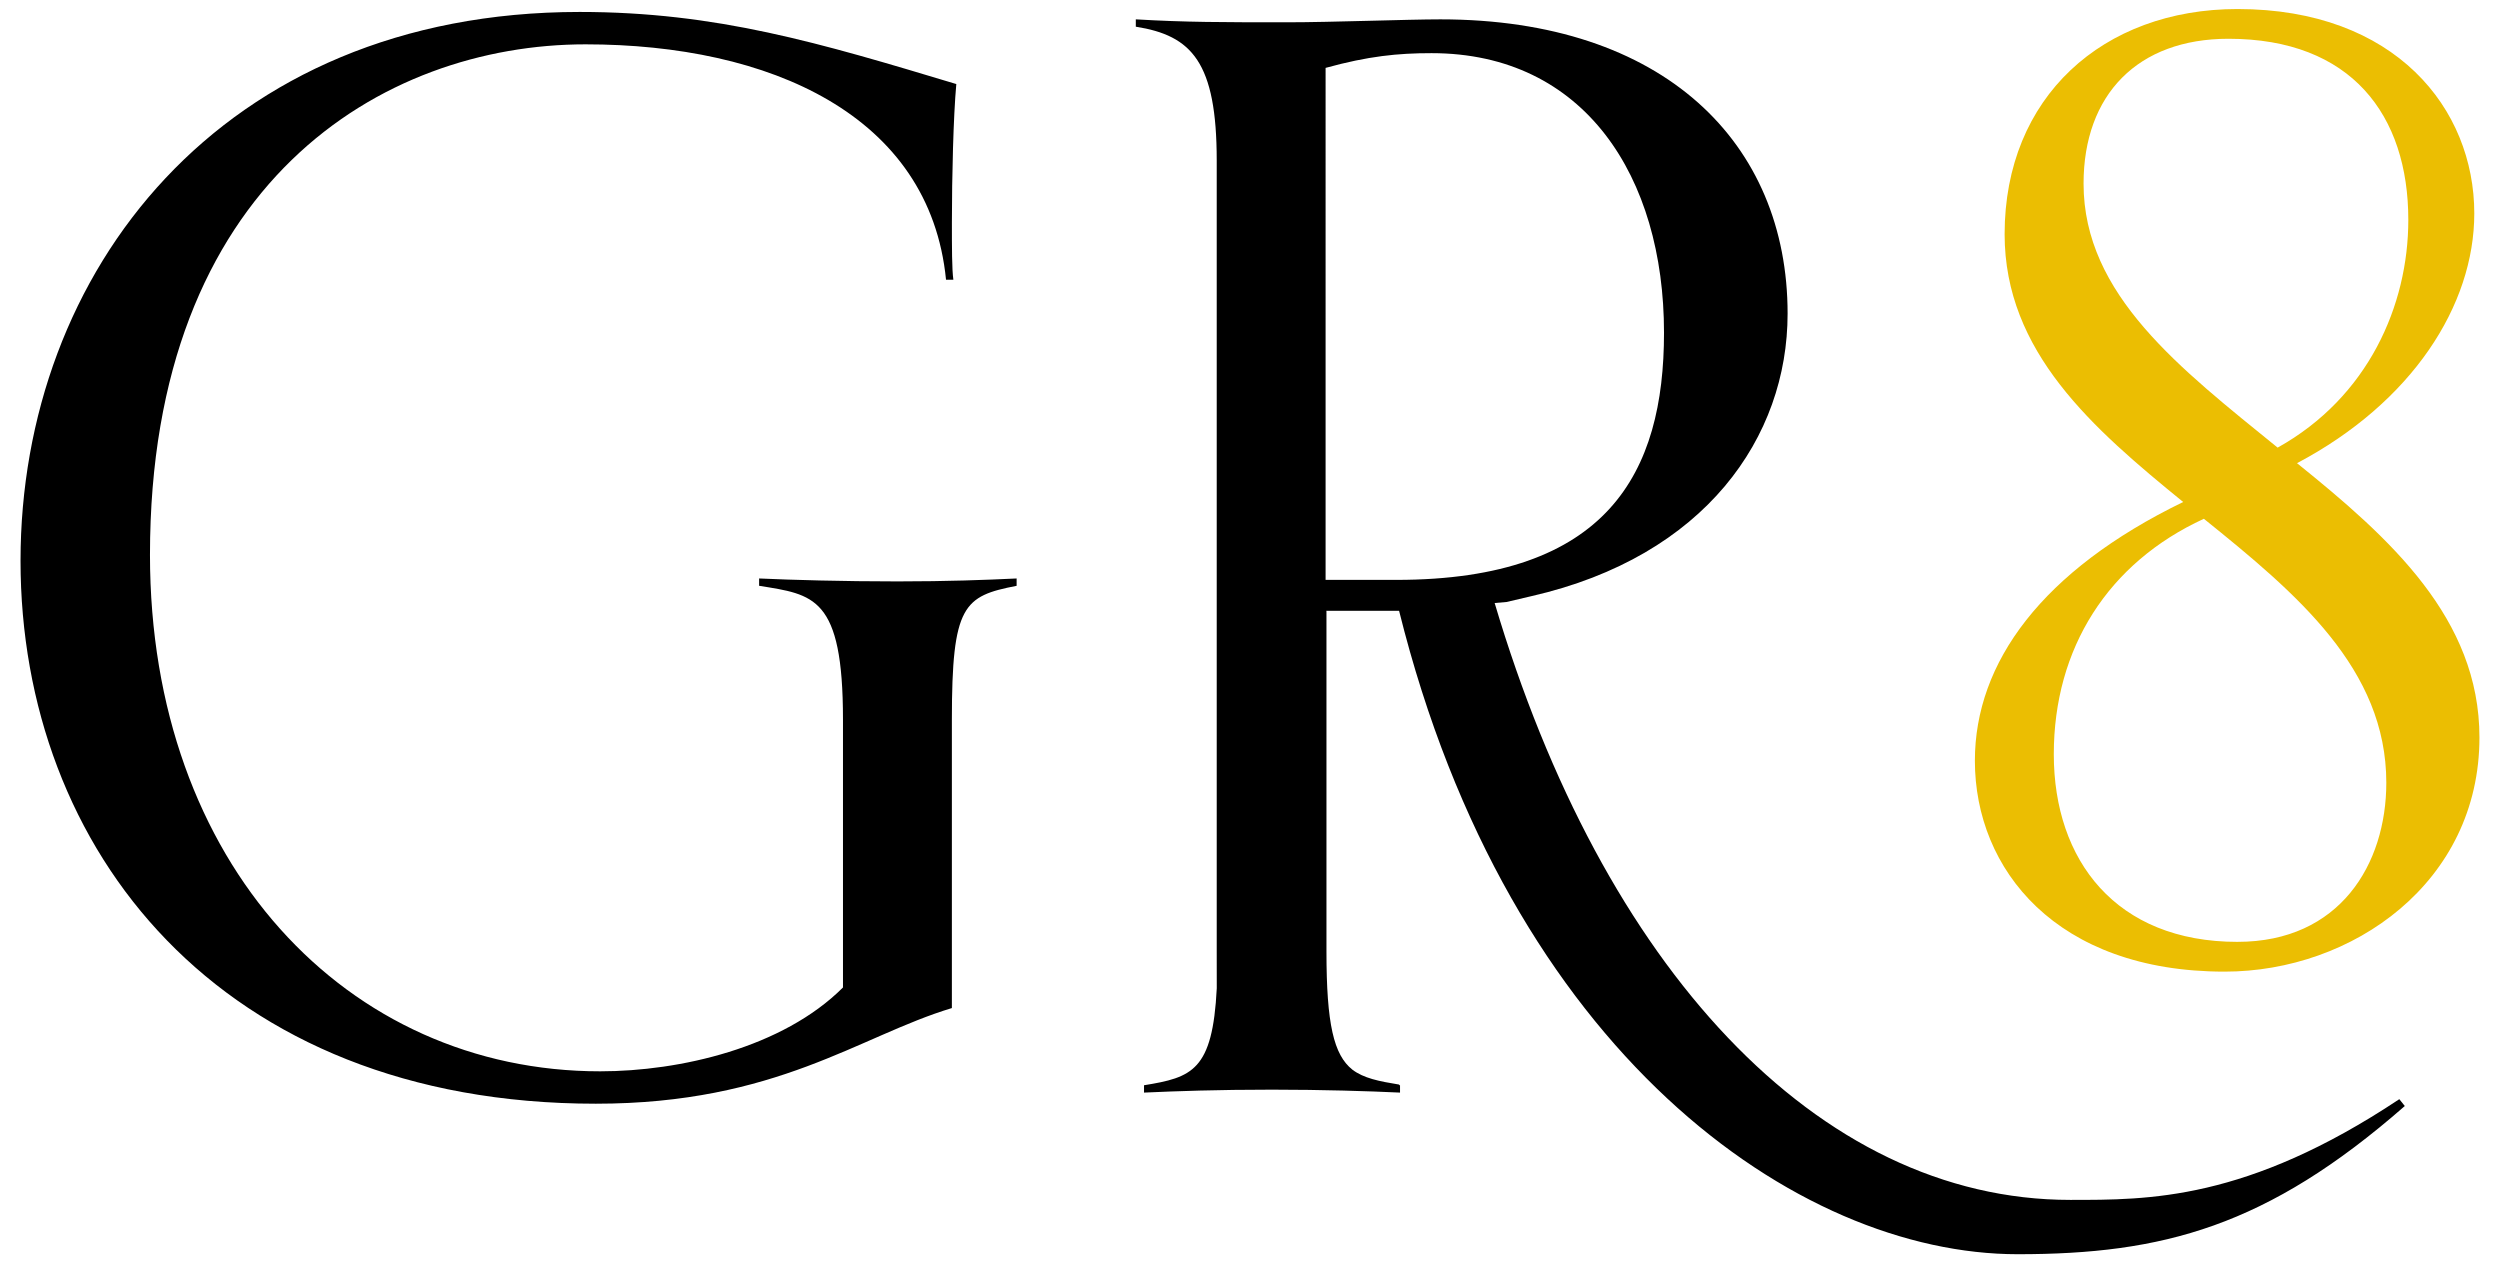
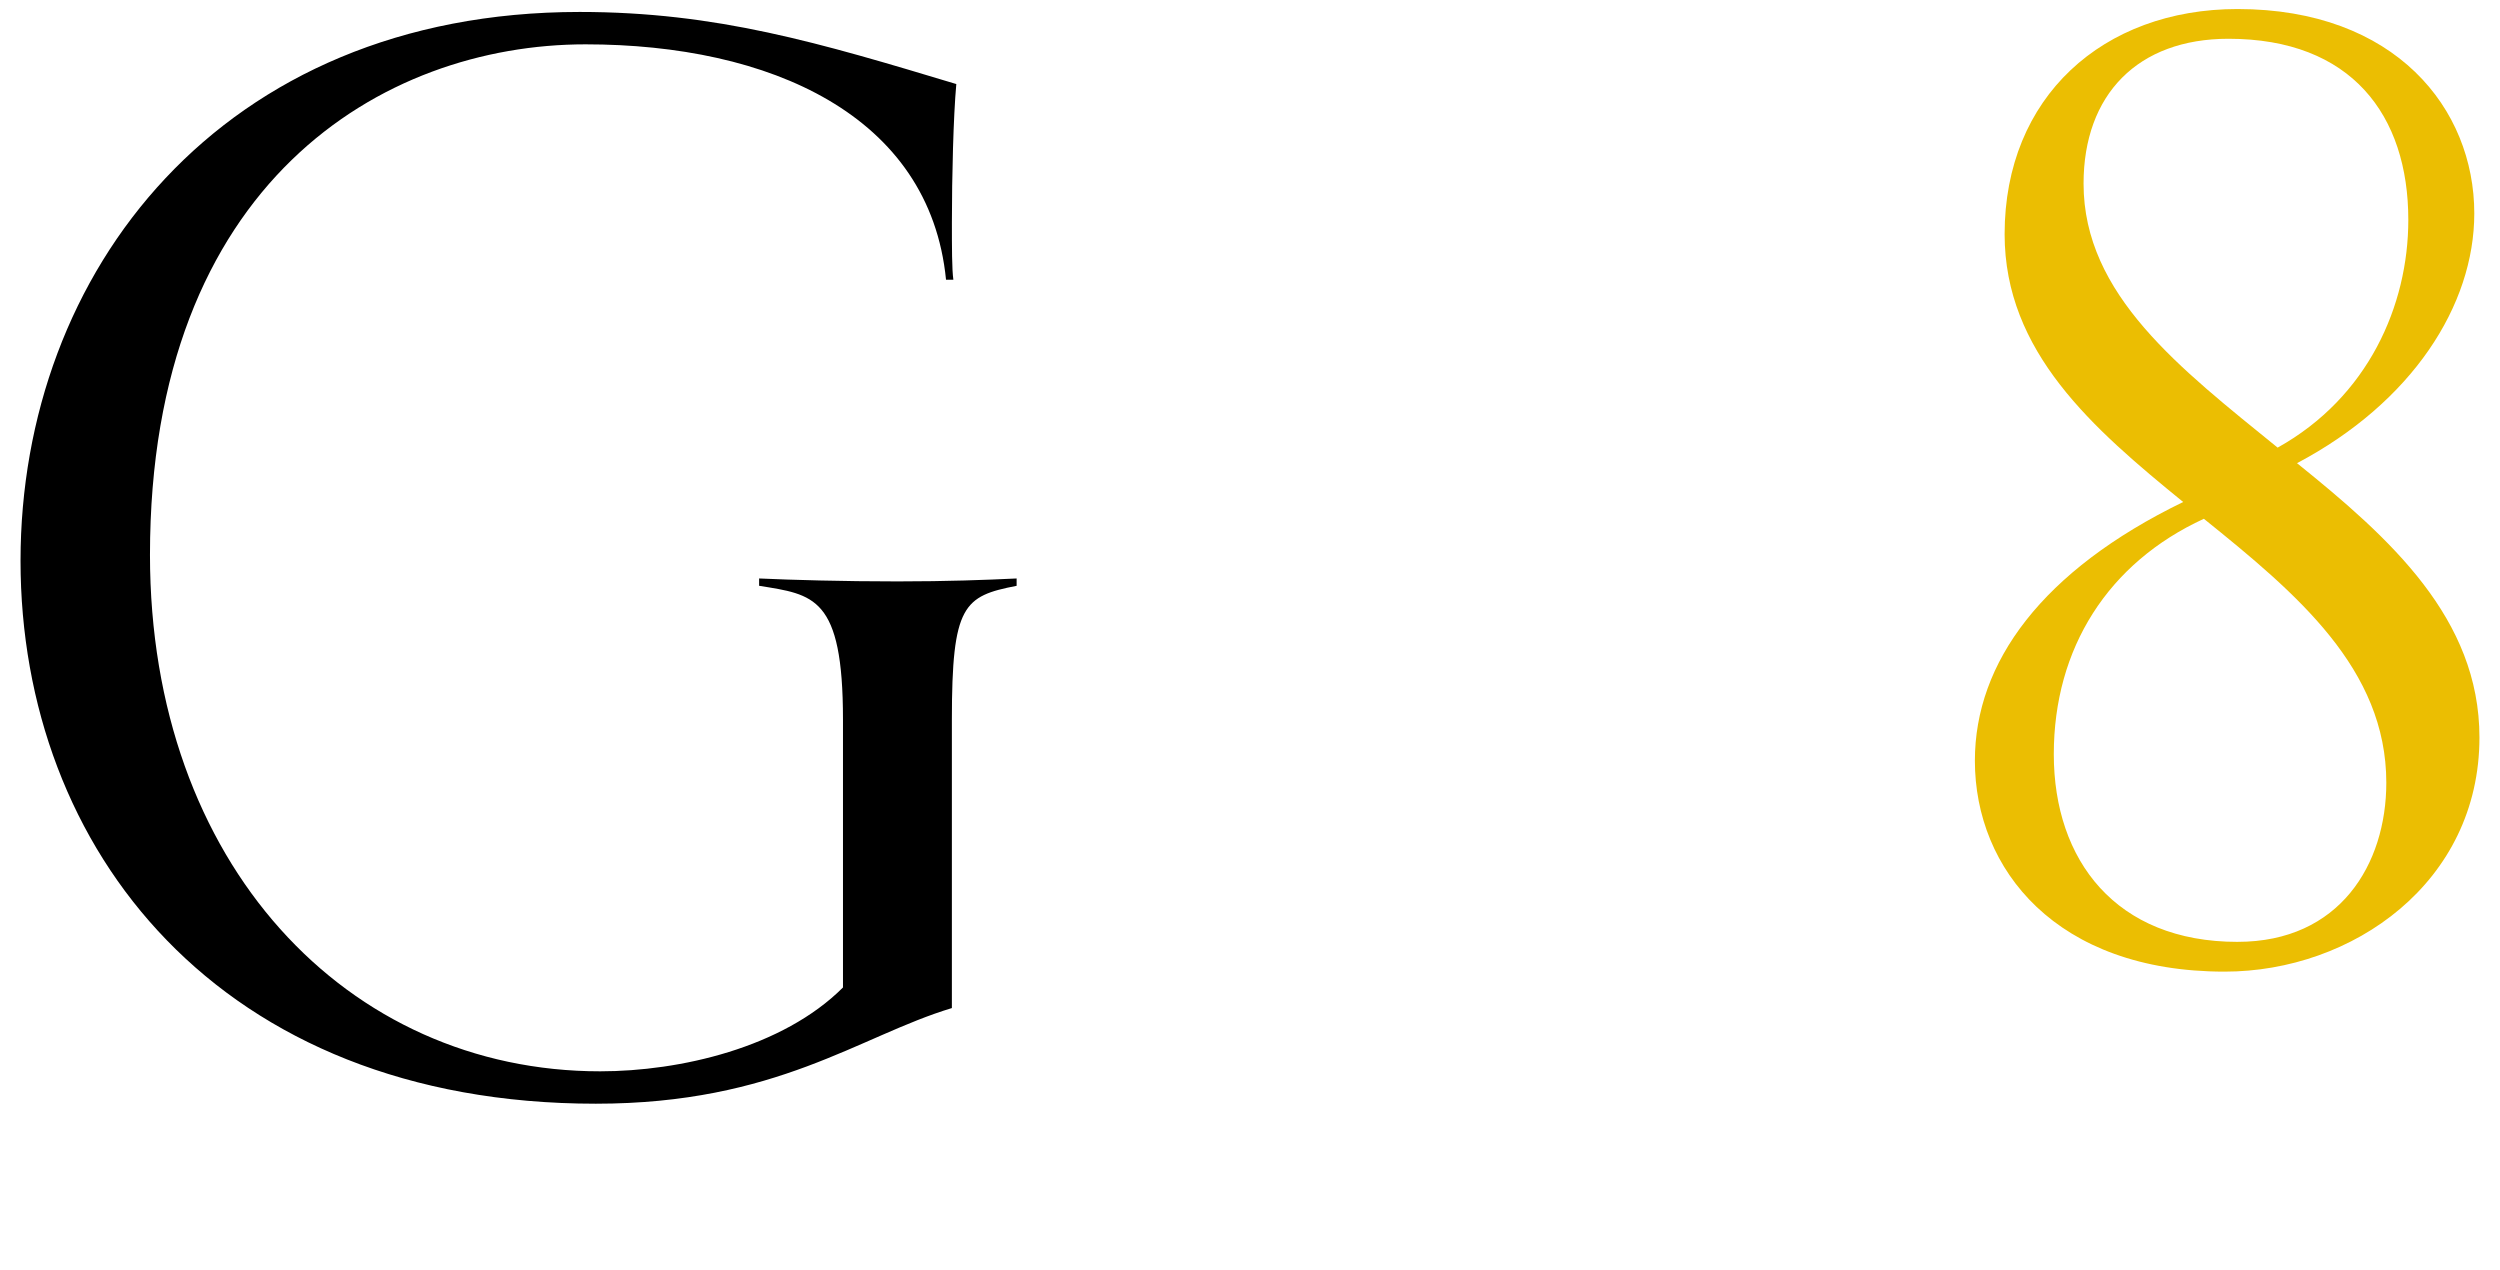
<svg xmlns="http://www.w3.org/2000/svg" id="Livello_1" viewBox="0 0 1037.48 527.24">
  <defs>
    <style>.cls-1{fill:#ebbe02;}</style>
  </defs>
  <path d="M315.03,240.05v3.05c22.59,3.66,34.8,4.28,34.8,55.56v111.13c-25.03,25.03-67.77,34.8-100.75,34.8-105.02,0-186.84-86.09-186.84-214.31C62.25,75.8,158.73,18.4,242.99,18.4c76.32,0,142.88,29.31,149.6,97.69h3.05c-.61-4.28-.61-13.43-.61-23.81,0-18.93,.61-43.96,1.83-57.4-56.79-17.1-99.53-29.92-156.31-29.92C91.56,4.97,8.52,113.05,8.52,232.72s82.43,225.31,238.74,225.31c75.1,0,109.29-28.09,147.76-39.69v-119.67c0-47.63,4.89-51.29,26.87-55.56v-3.05c-12.82,.61-28.7,1.22-49.46,1.22-22.59,0-43.96-.61-57.4-1.22Z" />
  <path class="cls-1" d="M953.25,192.21c47.78-25.24,73.56-65.5,73.56-103.63,0-43.49-32.75-84.83-98.26-84.83-55.84,0-96.65,36.51-96.65,93.43,0,48.86,36.51,80.54,74.1,111.14-58.53,28.46-86.44,66.58-86.44,107.38,0,45.1,33.83,87.52,103.62,87.52,53.16,0,105.77-37.05,105.77-97.18,0-49.4-37.05-82.69-75.71-113.83Zm-88.59-115.98c0-37.05,22.55-60.14,60.14-60.14,51.01,0,74.63,31.68,74.63,75.17,0,35.44-16.64,73.56-54.23,94.5-40.27-32.75-80.54-63.36-80.54-109.53Zm63.89,314.64c-50.47,0-76.24-33.83-76.24-77.86s22.55-79.46,62.28-97.72c38.66,31.14,75.71,62.28,75.71,109.53,0,33.83-19.33,66.04-61.74,66.04Z" />
-   <path d="M859.14,497.95c-105.06,0-194.11-96.89-238.87-247.7l4.95-.43,10.38-2.44c72.05-16.48,106.24-65.94,106.24-117.23,0-70.83-51.29-122.12-144.1-122.12-13.43,0-45.18,1.22-63.5,1.22-26.87,0-42.13,0-62.89-1.22v3.05c23.2,3.66,33.58,14.66,33.58,55.56V394.52c0,5.72,.01,10.89,.02,15.59-1.72,34.24-10.24,37.02-30.19,40.26v3.05c13.43-.61,30.53-1.22,53.12-1.22,20.76,0,40.3,.61,53.12,1.22v-3.05c-.12-.02-.24-.04-.36-.06v-.22c-8.38-1.36-14.74-2.64-19.43-6.2-7.69-6.14-10.74-18.82-10.74-49.08V253.76l-.07-.28h30.21c45.59,183.32,165.24,267.01,256.7,267.01,60.02,0,103.35-11.31,160.66-61.5l-2.28-2.84c-63.41,42.18-104.23,41.8-136.56,41.8ZM550.12,28.17c17.71-4.88,29.92-6.11,43.96-6.11,63.5,0,96.47,51.29,96.47,116.01,0,58.01-23.2,102.58-111.13,102.58h-29.31V28.17Z" />
</svg>